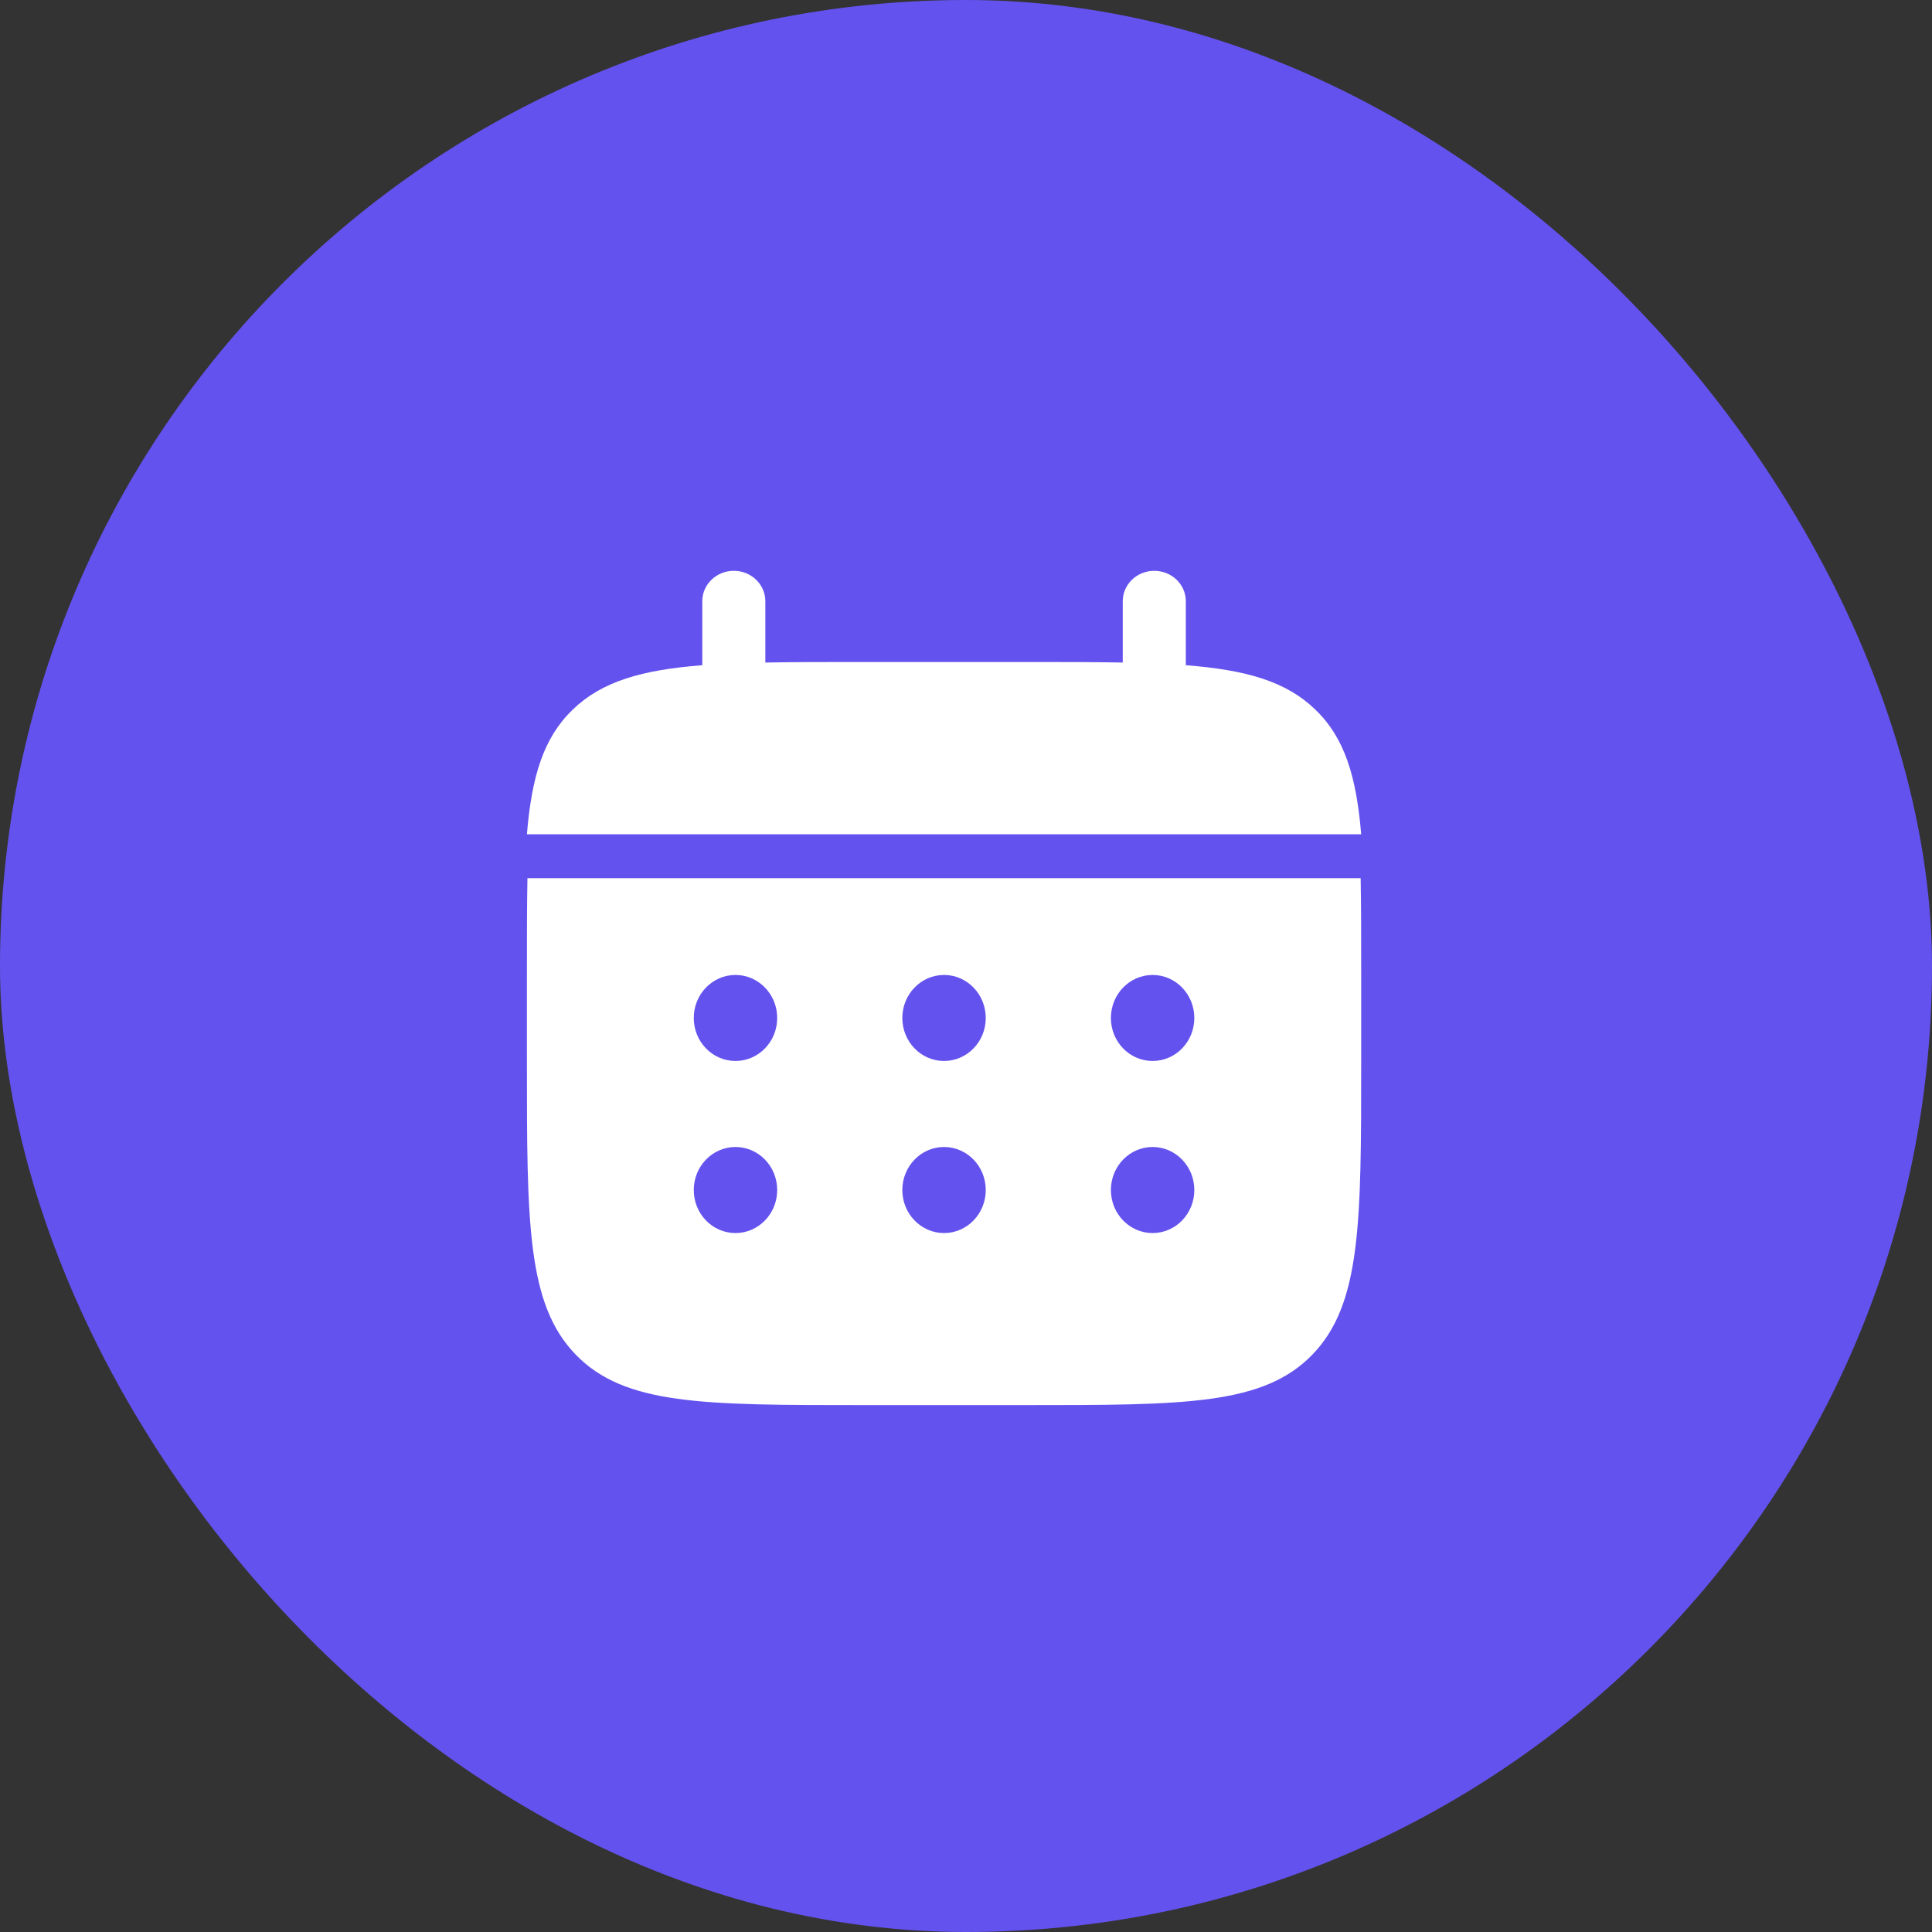
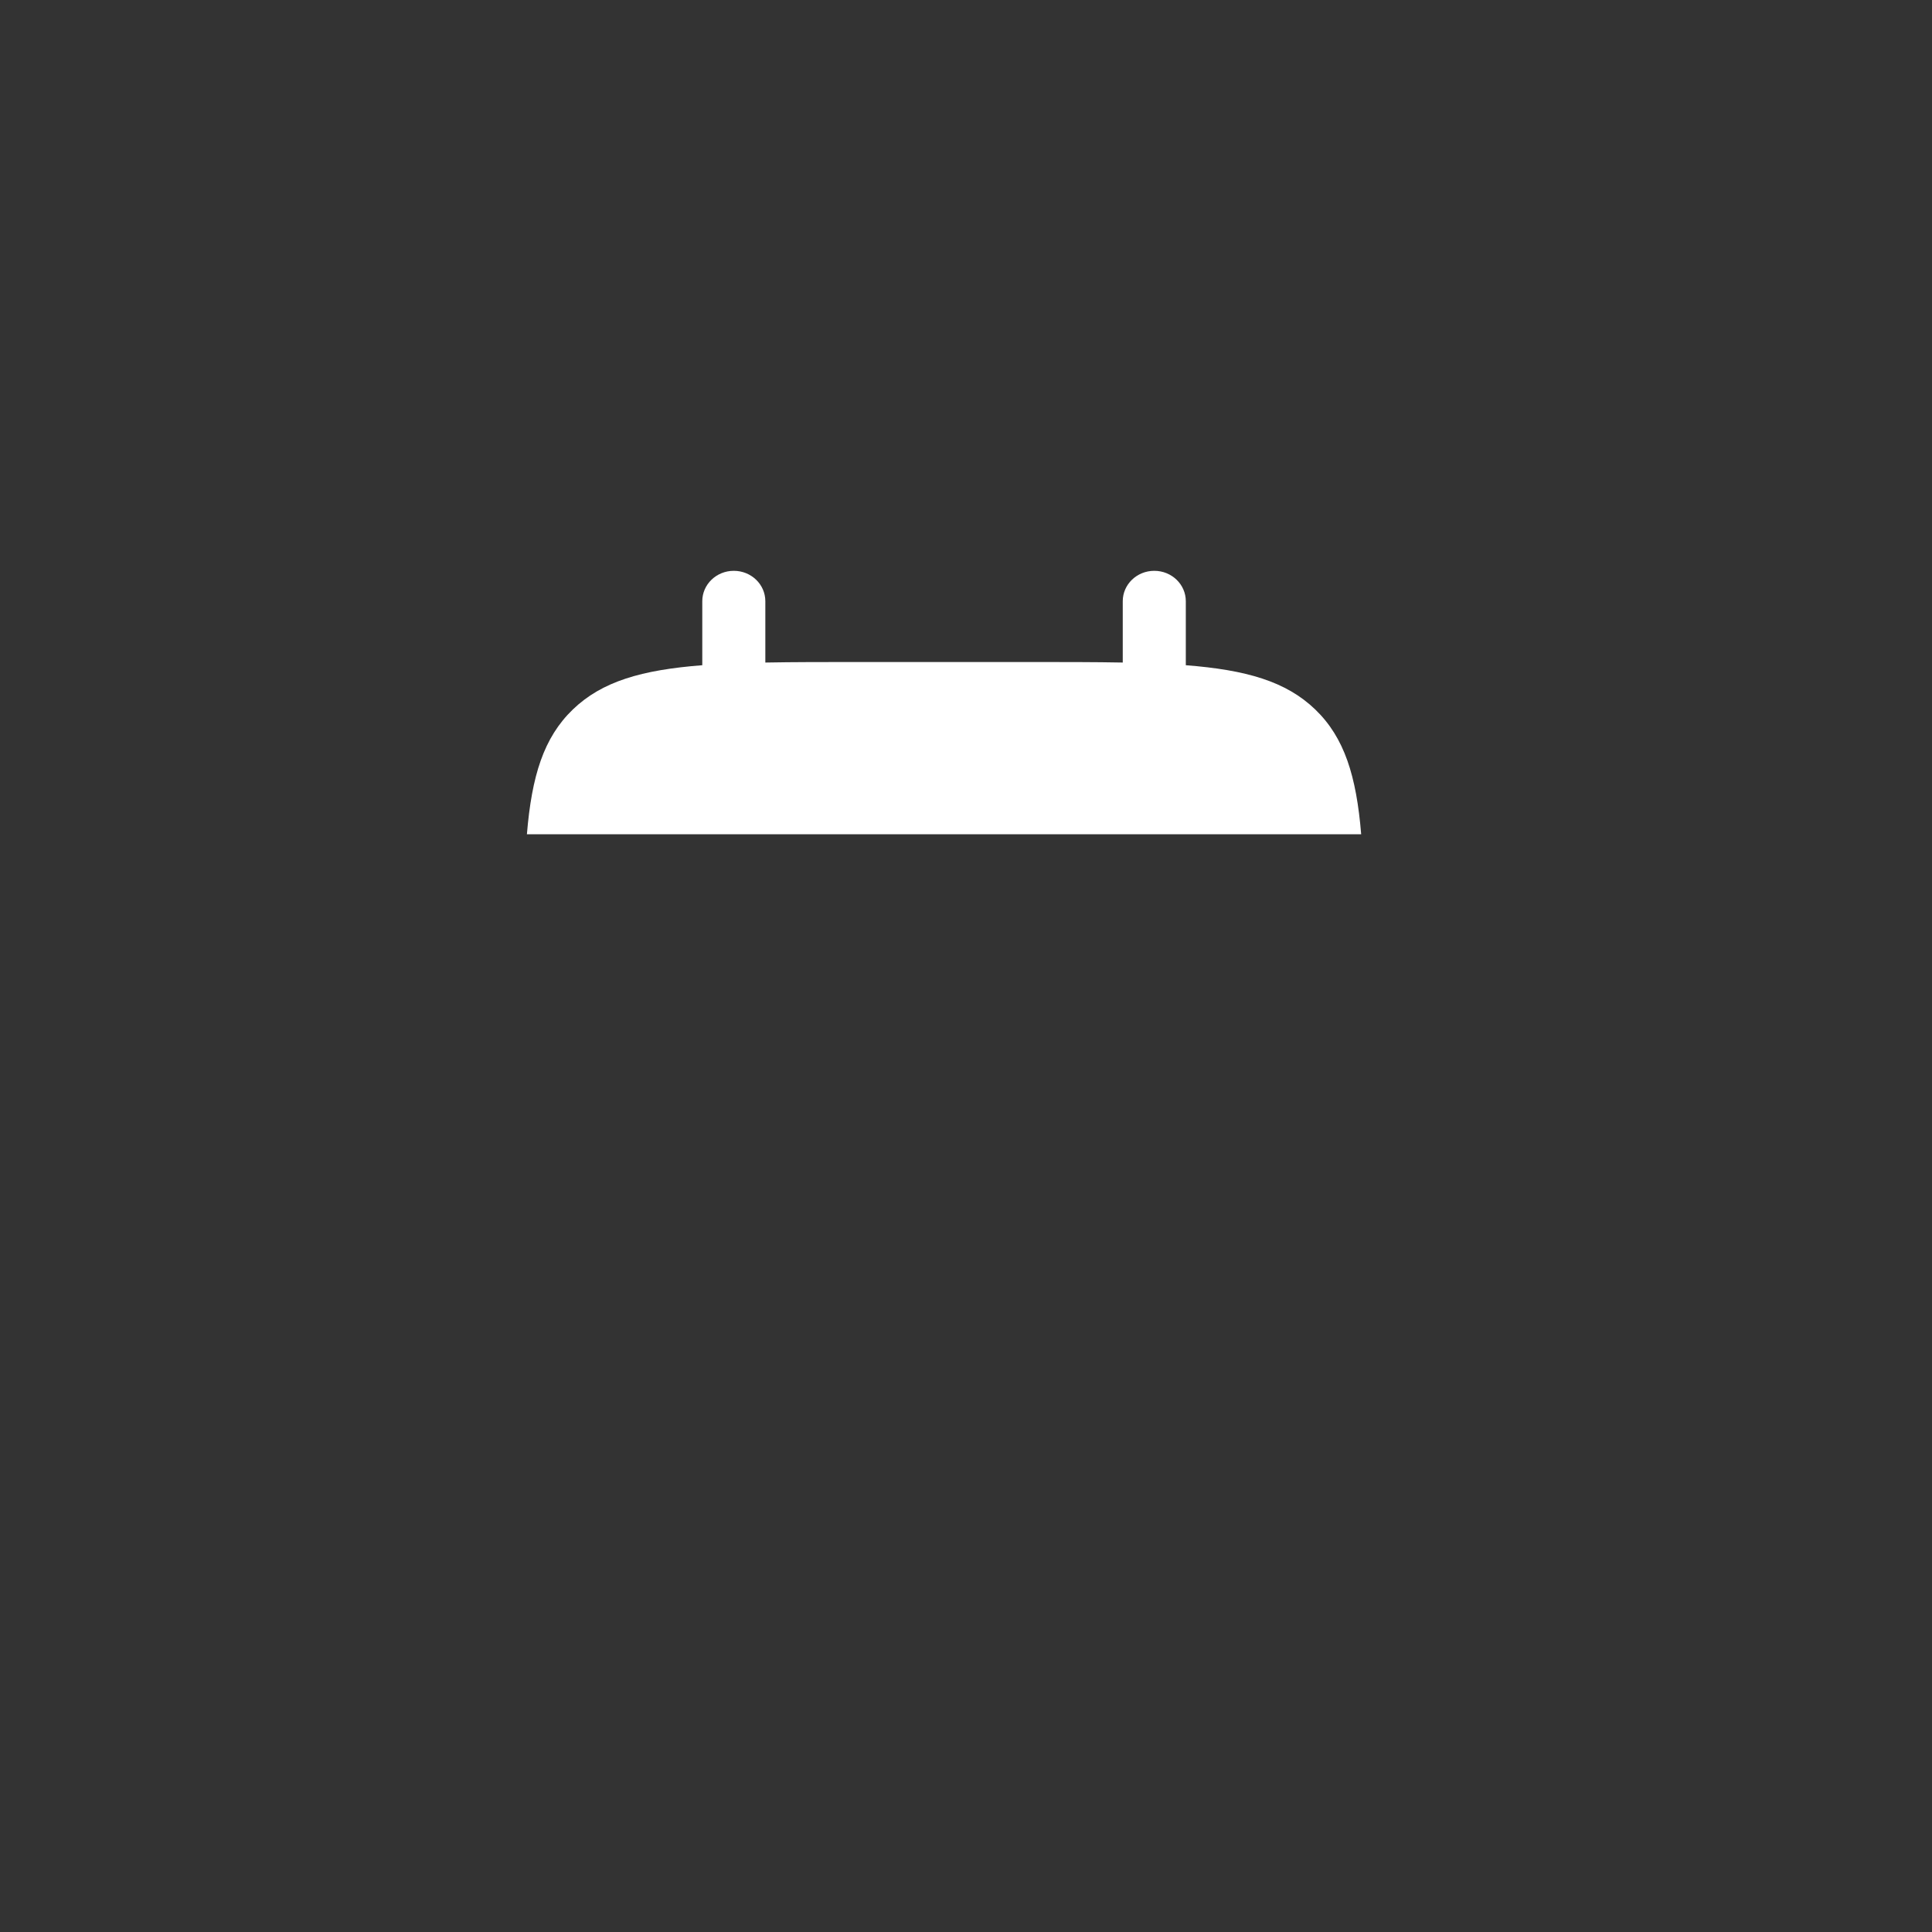
<svg xmlns="http://www.w3.org/2000/svg" width="44" height="44" viewBox="0 0 44 44" fill="none">
  <rect x="0" y="0" width="44" height="44" fill="#333333" stroke="none" />
-   <rect width="44" height="44" rx="22" fill="#6452EE" />
  <path d="M17.43 13.692C17.43 13.31 17.109 13 16.712 13C16.315 13 15.994 13.31 15.994 13.692V15.15C14.616 15.257 13.711 15.518 13.046 16.158C12.381 16.799 12.11 17.671 12 19H31C30.89 17.671 30.619 16.799 29.954 16.158C29.289 15.518 28.384 15.257 27.006 15.15V13.692C27.006 13.31 26.685 13 26.288 13C25.891 13 25.57 13.31 25.57 13.692V15.089C24.933 15.077 24.219 15.077 23.415 15.077H19.585C18.781 15.077 18.067 15.077 17.43 15.089V13.692Z" fill="white" />
-   <path fill-rule="evenodd" clip-rule="evenodd" d="M12 22.204C12 21.382 12 20.652 12.012 20H30.988C31 20.652 31 21.382 31 22.204V24.163C31 27.858 31 29.705 29.887 30.852C28.774 32 26.983 32 23.4 32H19.6C16.017 32 14.226 32 13.113 30.852C12 29.705 12 27.858 12 24.163V22.204ZM26.25 24.163C26.775 24.163 27.2 23.725 27.2 23.184C27.2 22.643 26.775 22.204 26.25 22.204C25.725 22.204 25.3 22.643 25.3 23.184C25.3 23.725 25.725 24.163 26.25 24.163ZM26.25 28.082C26.775 28.082 27.2 27.643 27.2 27.102C27.2 26.561 26.775 26.122 26.25 26.122C25.725 26.122 25.3 26.561 25.3 27.102C25.3 27.643 25.725 28.082 26.25 28.082ZM22.45 23.184C22.45 23.725 22.025 24.163 21.5 24.163C20.975 24.163 20.55 23.725 20.55 23.184C20.55 22.643 20.975 22.204 21.5 22.204C22.025 22.204 22.45 22.643 22.45 23.184ZM22.45 27.102C22.45 27.643 22.025 28.082 21.5 28.082C20.975 28.082 20.55 27.643 20.55 27.102C20.55 26.561 20.975 26.122 21.5 26.122C22.025 26.122 22.45 26.561 22.45 27.102ZM16.75 24.163C17.275 24.163 17.7 23.725 17.7 23.184C17.7 22.643 17.275 22.204 16.75 22.204C16.225 22.204 15.8 22.643 15.8 23.184C15.8 23.725 16.225 24.163 16.75 24.163ZM16.75 28.082C17.275 28.082 17.7 27.643 17.7 27.102C17.7 26.561 17.275 26.122 16.75 26.122C16.225 26.122 15.8 26.561 15.8 27.102C15.8 27.643 16.225 28.082 16.75 28.082Z" fill="white" />
</svg>